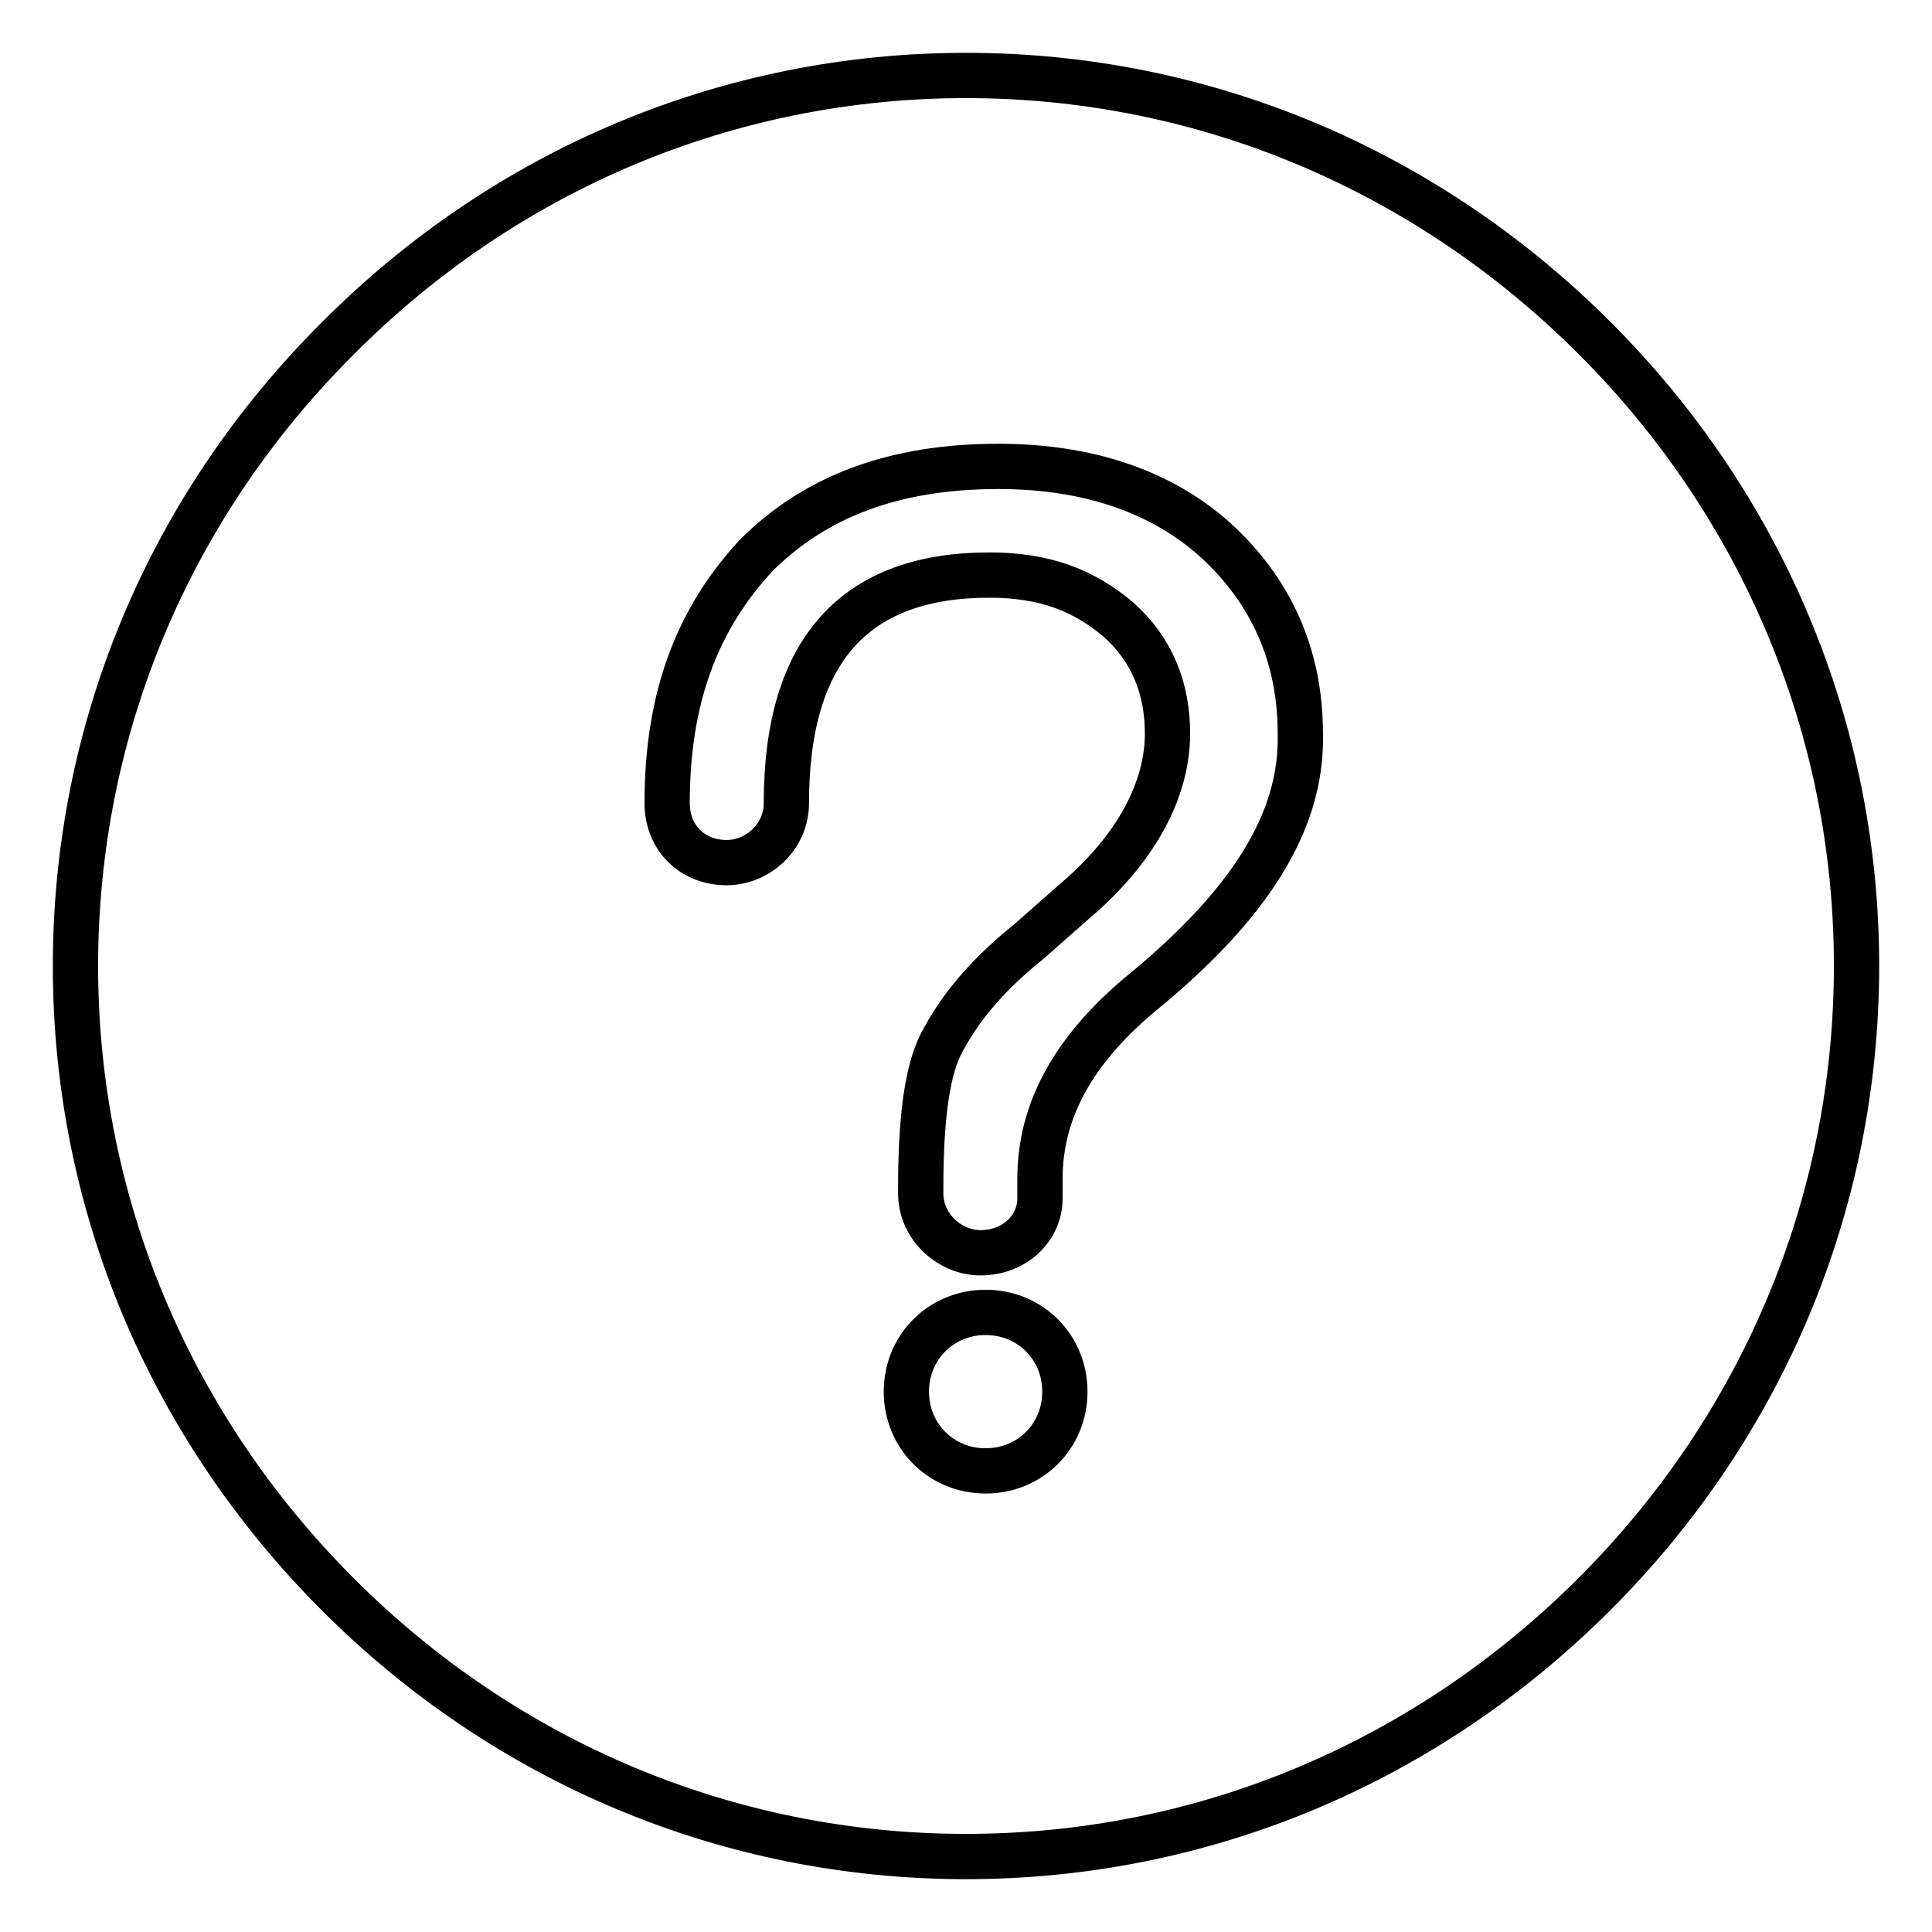
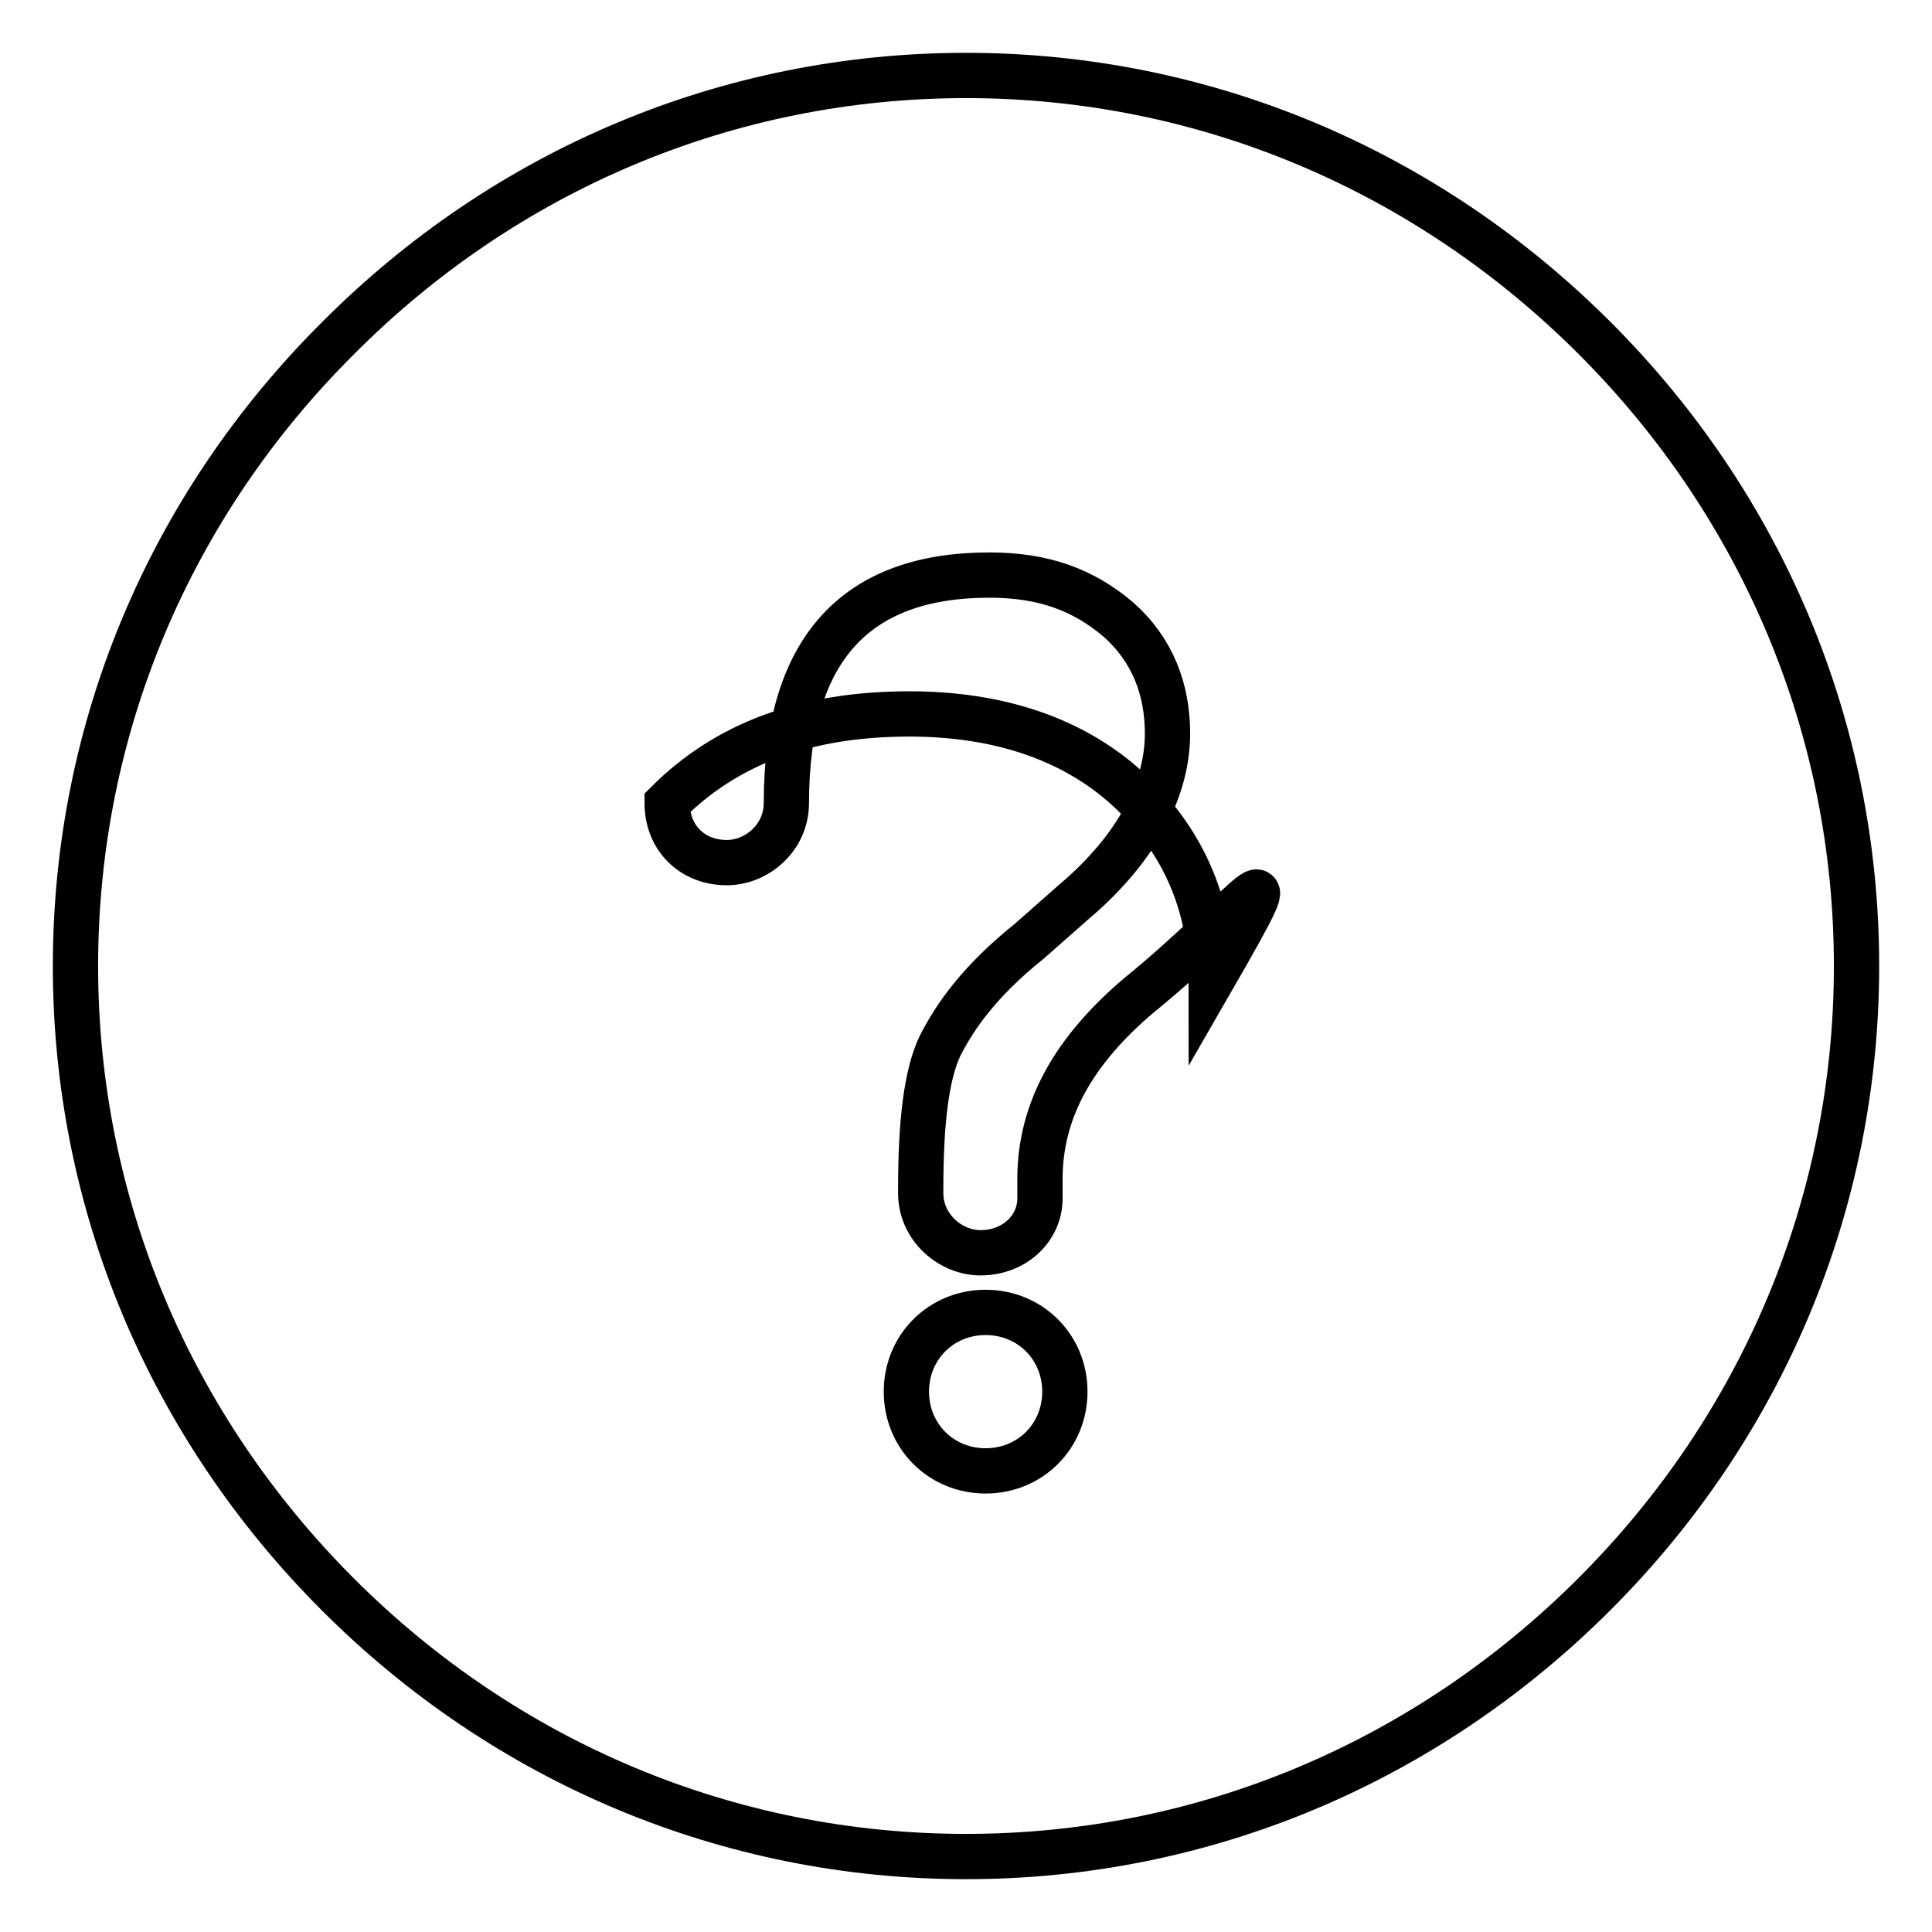
<svg xmlns="http://www.w3.org/2000/svg" version="1.1" x="0px" y="0px" viewBox="0 0 256 256" enable-background="new 0 0 256 256" xml:space="preserve">
  <g>
    <g>
-       <path stroke-width="6" fill-opacity="0" stroke="#000000" d="M211.3,44.8C189,22.5,159.5,10,128,10S67,22.5,44.8,44.8C22.5,67,10,96.5,10,128s12.5,61,34.8,83.3C67,233.5,96.5,246,128,246s61-12.5,83.3-34.8C233.5,189,246,159.5,246,128S233.5,67,211.3,44.8z M130.6,194.9c-5.9,0-10.5-4.6-10.5-10.5s4.6-10.5,10.5-10.5c5.9,0,10.5,4.6,10.5,10.5S136.5,194.9,130.6,194.9z M150.9,131.9c-8.5,7.2-13.1,15.1-13.1,24.3v2.6l0,0c0,3.9-3.3,7.2-7.9,7.2c-3.9,0-7.9-3.3-7.9-7.9v-0.6l0,0c0-8.5,0.7-15.1,2.6-19c2-3.9,5.2-8.5,11.8-13.8l5.9-5.2c8.5-7.2,12.4-15.1,12.4-22.3c0-5.9-2-11.1-6.5-15.1c-4.6-3.9-9.8-5.9-17.1-5.9c-17.7,0-26.9,9.8-26.9,30.2l0,0l0,0l0,0c0,4.6-3.9,7.9-7.9,7.9c-4.6,0-7.9-3.3-7.9-7.9l0,0c0-13.8,3.9-24.3,11.8-32.8c7.9-7.9,18.4-11.8,32.1-11.8c11.8,0,21.6,3.3,28.8,9.8c7.2,6.6,11.2,15.1,11.2,25.6C172.6,109,165.4,120.1,150.9,131.9z" />
+       <path stroke-width="6" fill-opacity="0" stroke="#000000" d="M211.3,44.8C189,22.5,159.5,10,128,10S67,22.5,44.8,44.8C22.5,67,10,96.5,10,128s12.5,61,34.8,83.3C67,233.5,96.5,246,128,246s61-12.5,83.3-34.8C233.5,189,246,159.5,246,128S233.5,67,211.3,44.8z M130.6,194.9c-5.9,0-10.5-4.6-10.5-10.5s4.6-10.5,10.5-10.5c5.9,0,10.5,4.6,10.5,10.5S136.5,194.9,130.6,194.9z M150.9,131.9c-8.5,7.2-13.1,15.1-13.1,24.3v2.6l0,0c0,3.9-3.3,7.2-7.9,7.2c-3.9,0-7.9-3.3-7.9-7.9v-0.6l0,0c0-8.5,0.7-15.1,2.6-19c2-3.9,5.2-8.5,11.8-13.8l5.9-5.2c8.5-7.2,12.4-15.1,12.4-22.3c0-5.9-2-11.1-6.5-15.1c-4.6-3.9-9.8-5.9-17.1-5.9c-17.7,0-26.9,9.8-26.9,30.2l0,0l0,0l0,0c0,4.6-3.9,7.9-7.9,7.9c-4.6,0-7.9-3.3-7.9-7.9l0,0c7.9-7.9,18.4-11.8,32.1-11.8c11.8,0,21.6,3.3,28.8,9.8c7.2,6.6,11.2,15.1,11.2,25.6C172.6,109,165.4,120.1,150.9,131.9z" />
    </g>
  </g>
</svg>